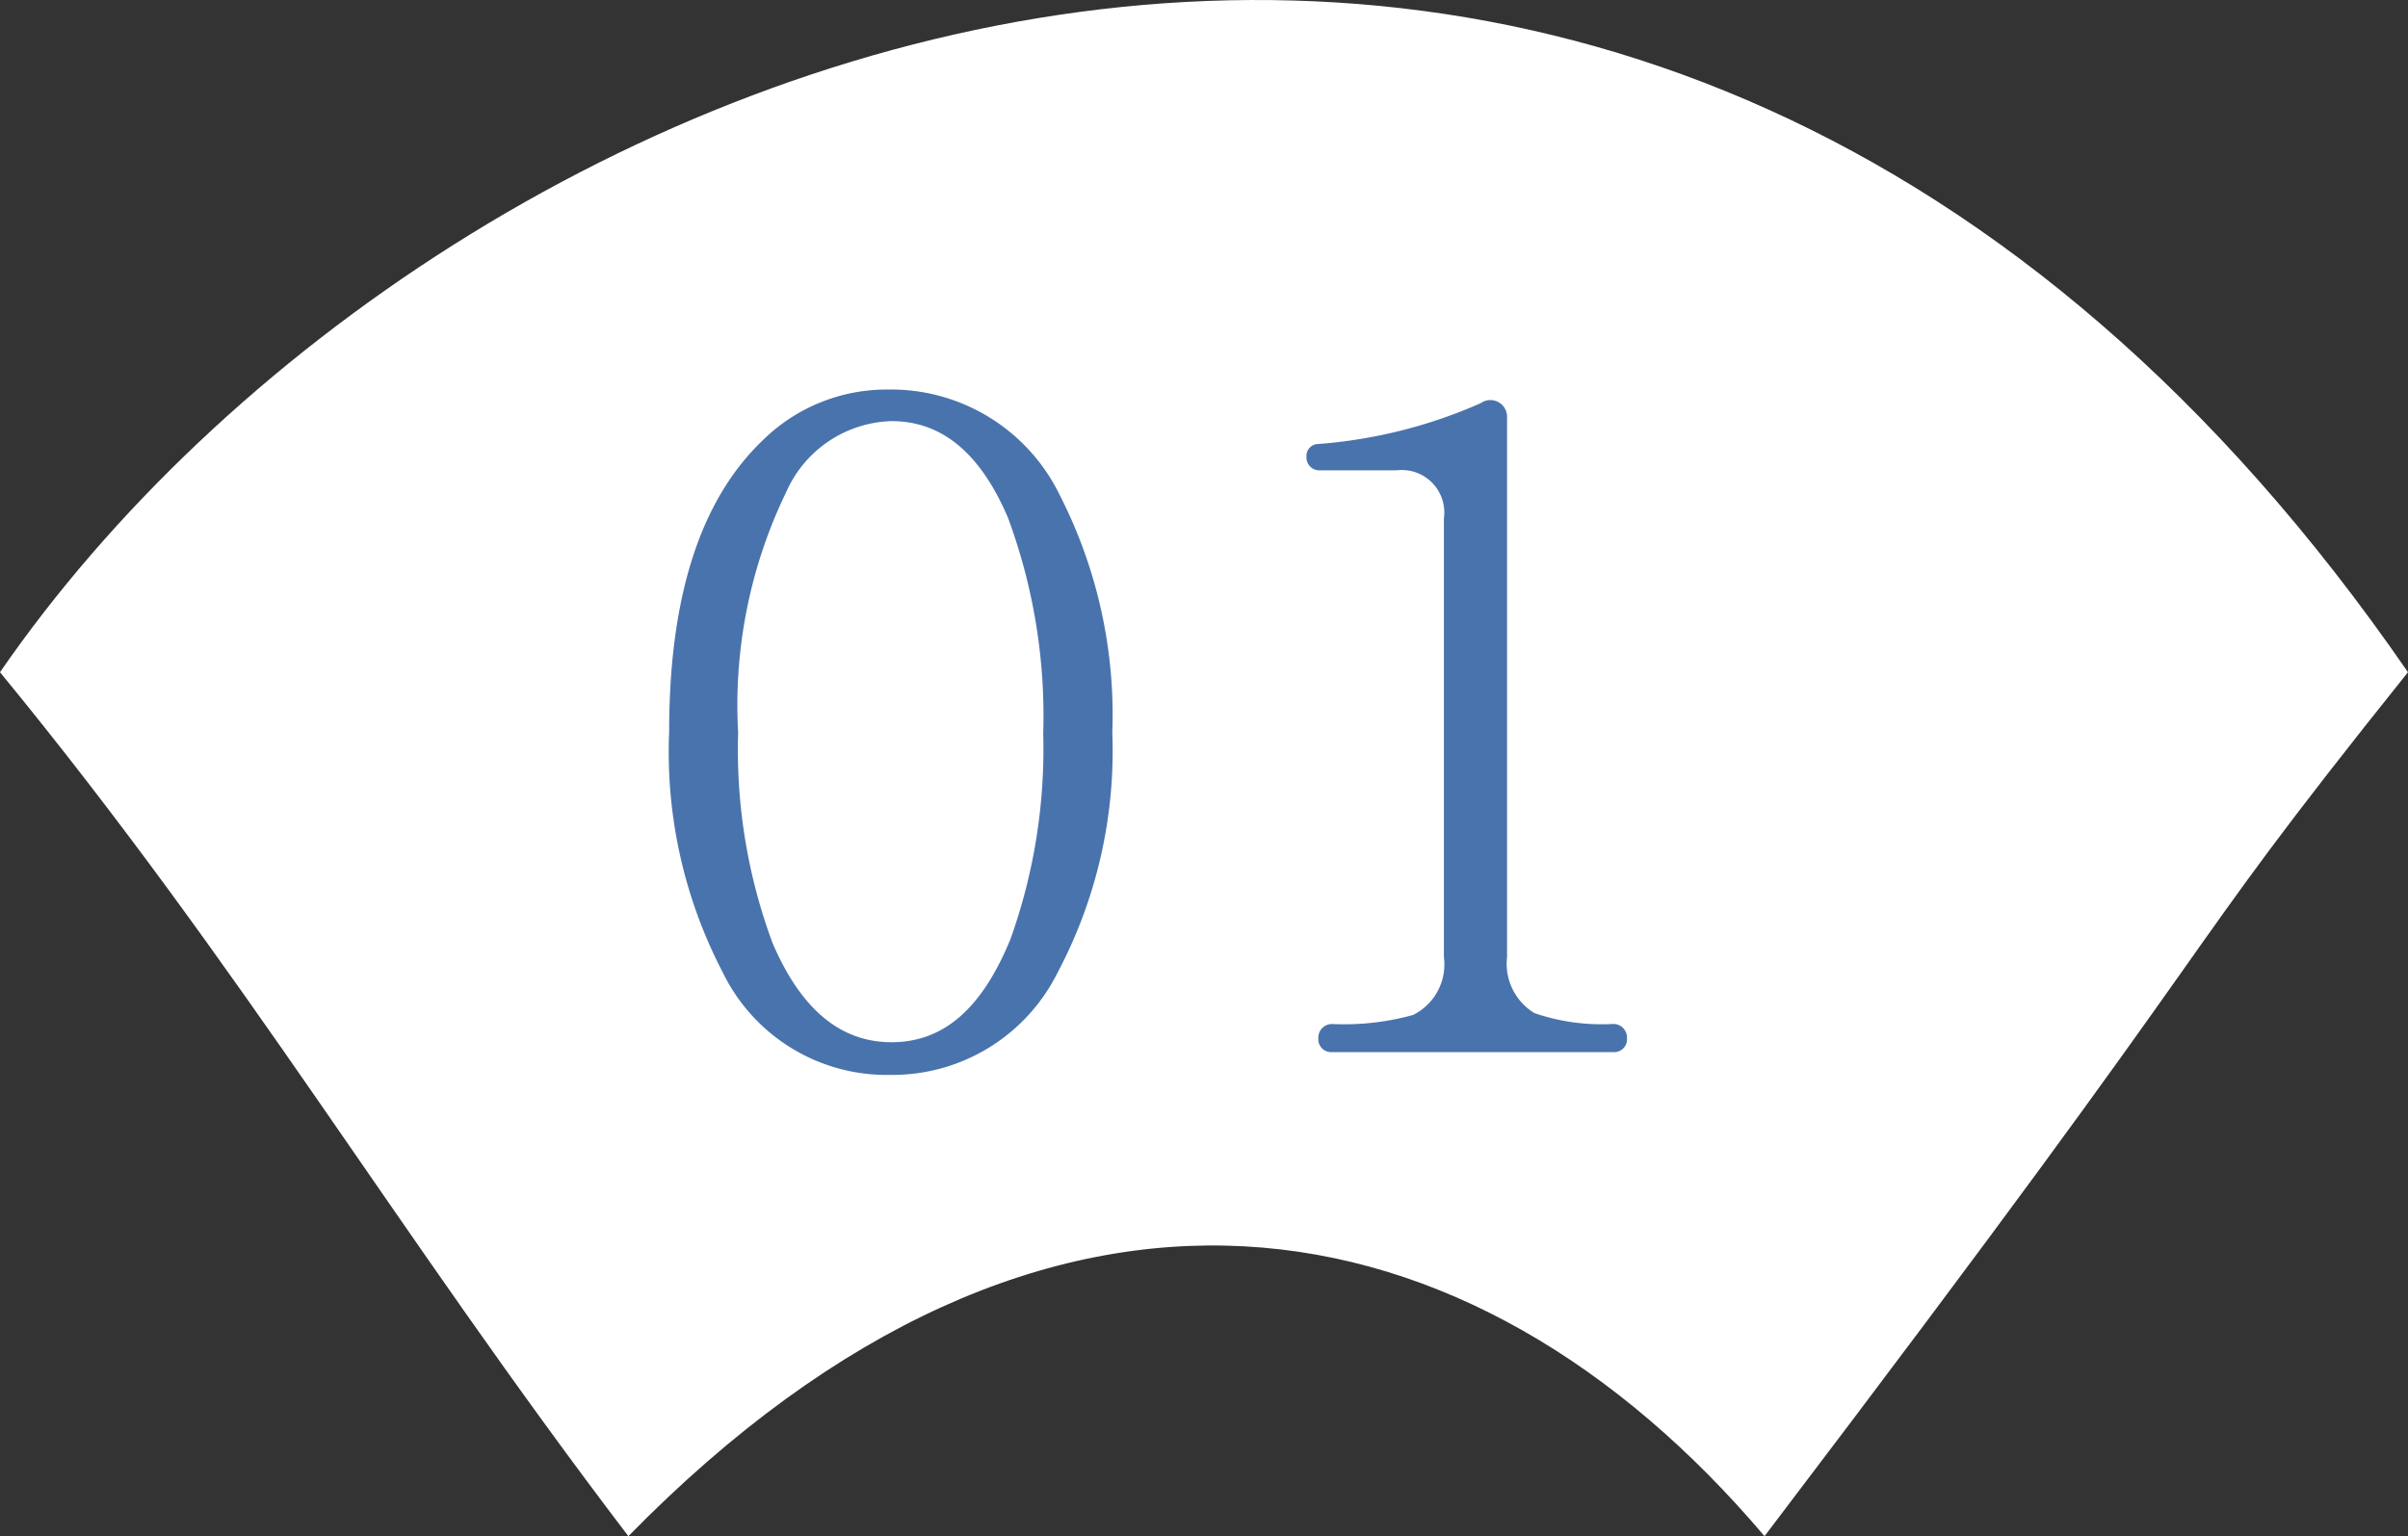
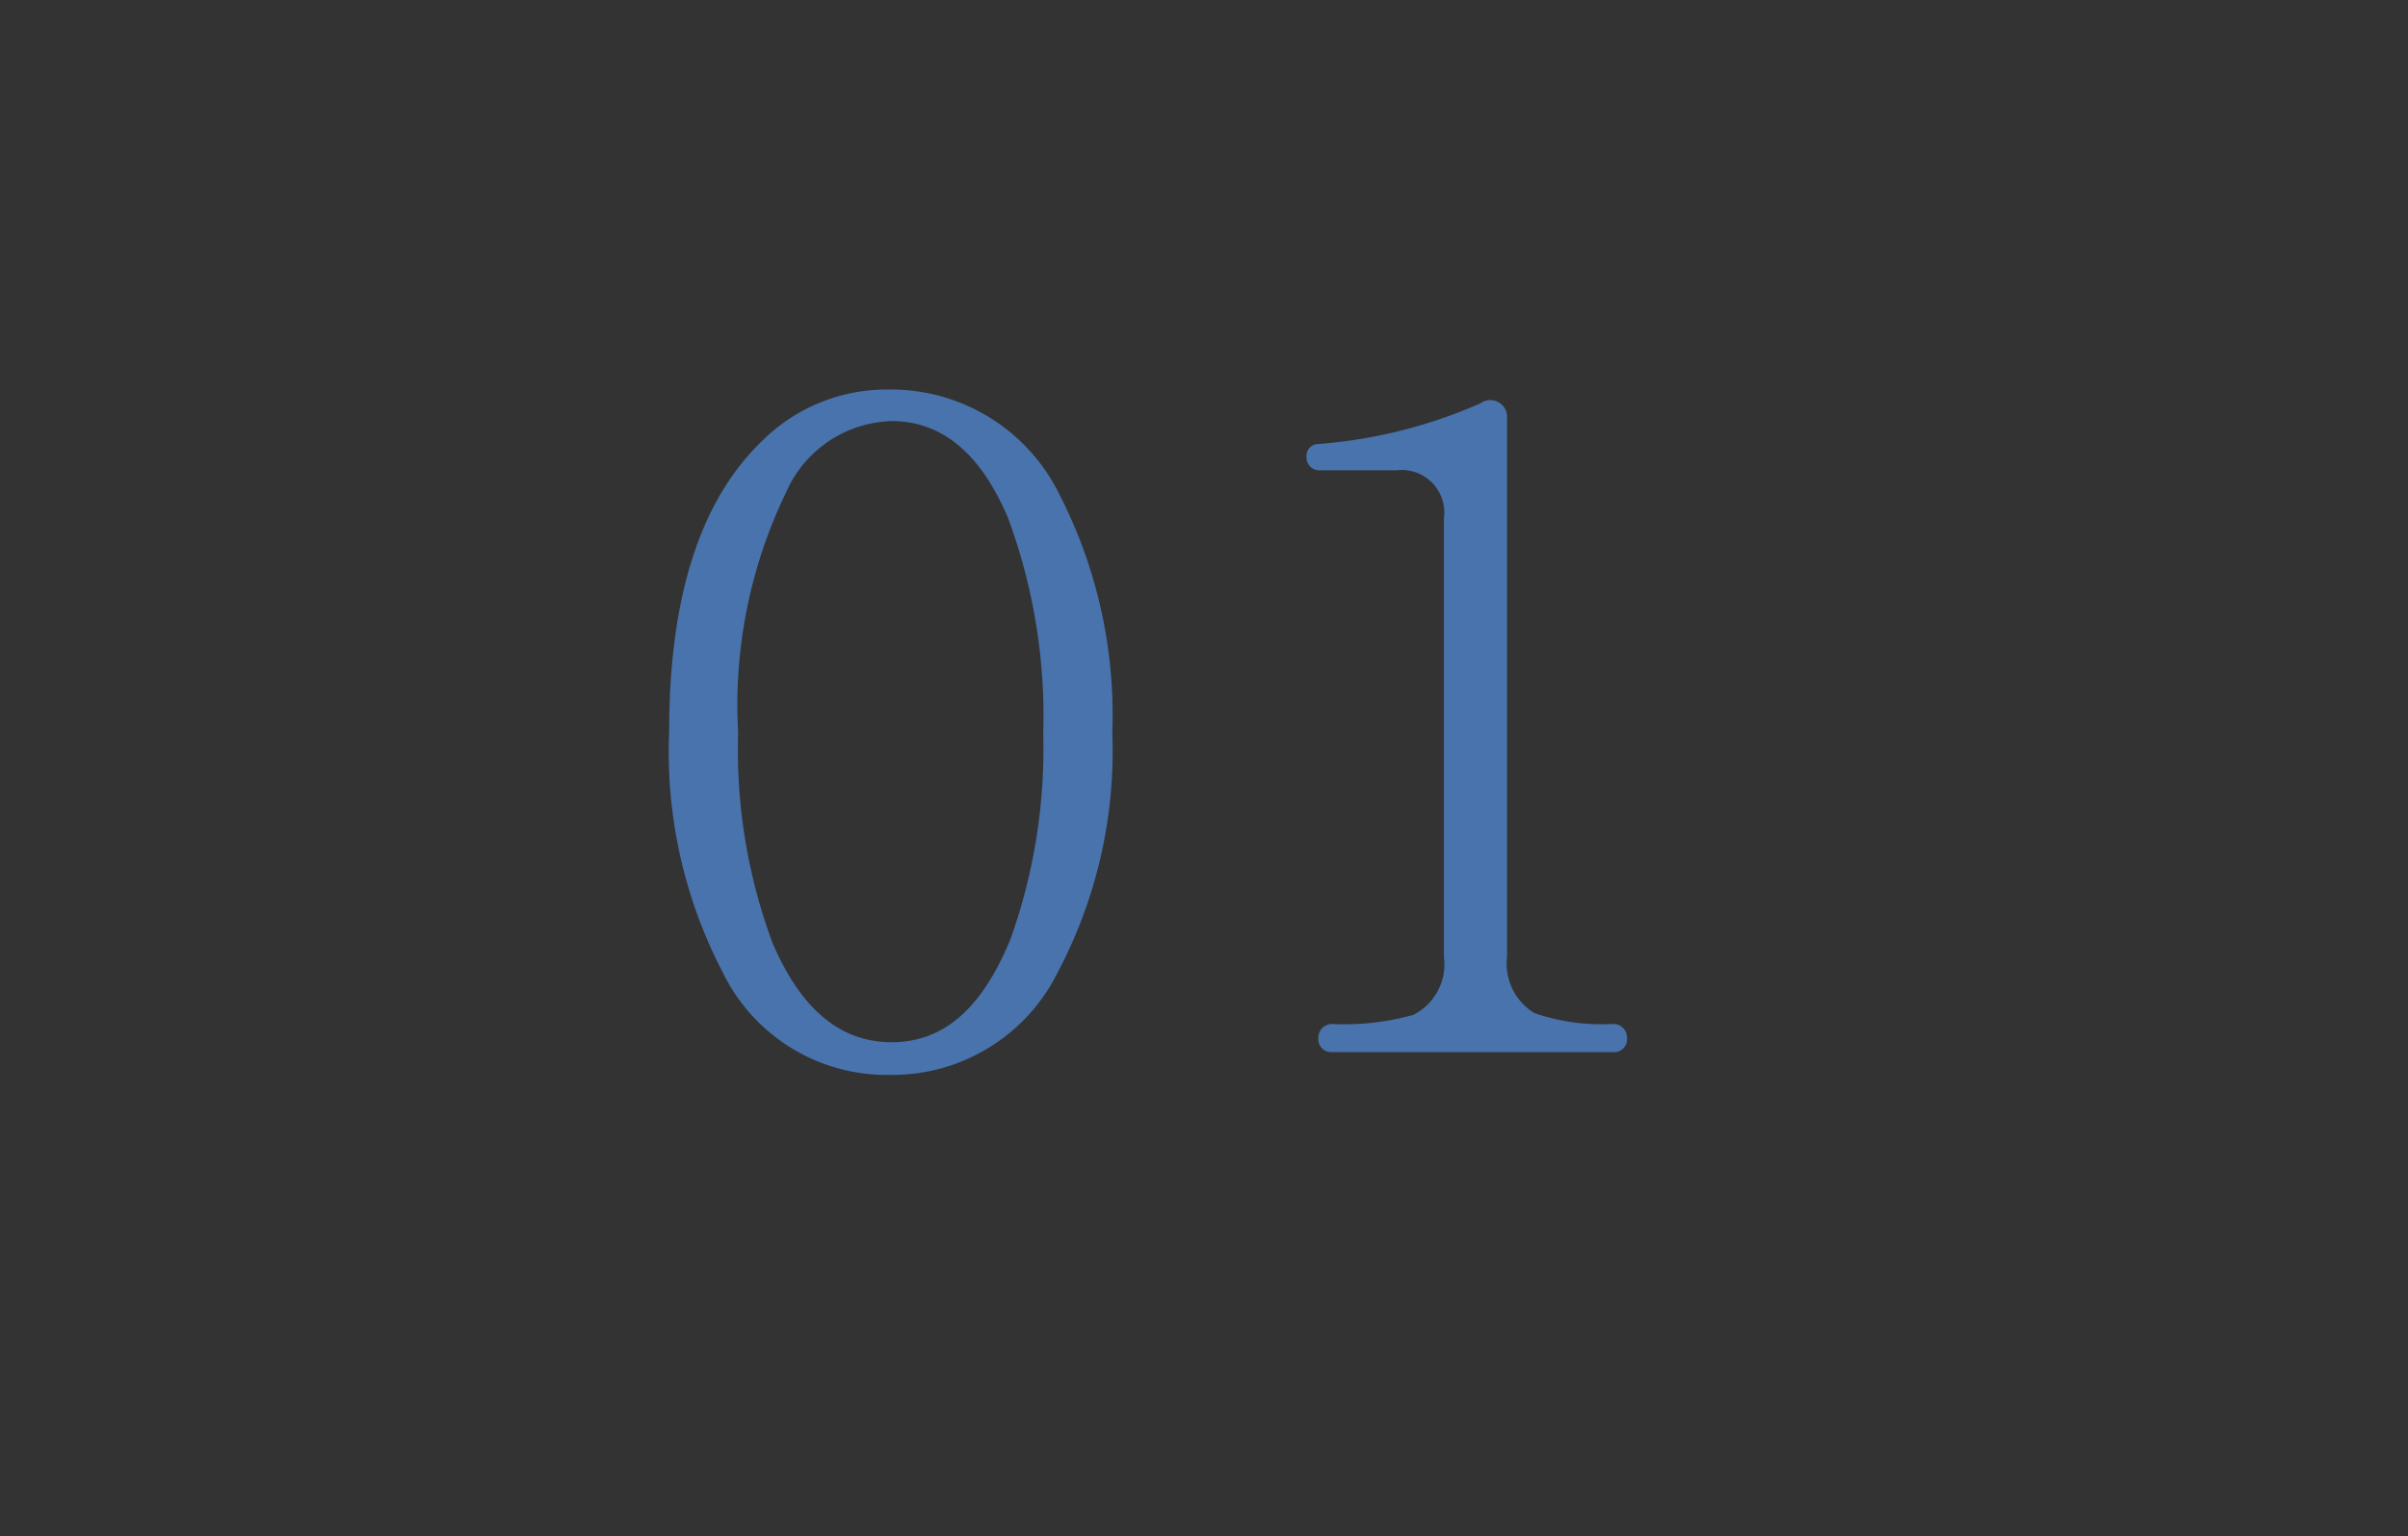
<svg xmlns="http://www.w3.org/2000/svg" id="icon_num_01" width="61" height="38.923" viewBox="0 0 61 38.923">
  <rect x="0" y="0" width="61" height="38.923" fill="#333333" stroke="none" />
-   <path id="パス_35779" data-name="パス 35779" d="M1191.307,4180.007c6.19,7.54,10,14.121,15.918,21.891,10.627-10.854,21.386-8.731,28.781,0,12.728-16.75,9.8-13.767,16.3-21.891C1232.749,4151.612,1202.49,4163.786,1191.307,4180.007Z" transform="translate(-1191.307 -4162.975)" fill="#fff" />
  <path id="パス_61091" data-name="パス 61091" d="M-3.45-8.3a14.294,14.294,0,0,1-.828,5.2C-4.991-1.357-5.957-.483-7.291-.483c-1.311,0-2.3-.851-3.013-2.507a14.054,14.054,0,0,1-.874-5.336,12.385,12.385,0,0,1,1.219-6.1,3.007,3.007,0,0,1,2.668-1.794c1.288,0,2.254.828,2.944,2.438A14.45,14.45,0,0,1-3.45-8.3ZM-1.7-8.326a12.239,12.239,0,0,0-1.334-6.026A4.752,4.752,0,0,0-7.383-17.02a4.47,4.47,0,0,0-3.174,1.288c-1.587,1.518-2.369,3.979-2.369,7.383a12.079,12.079,0,0,0,1.357,6.095A4.618,4.618,0,0,0-7.314.345a4.673,4.673,0,0,0,4.232-2.6A11.983,11.983,0,0,0-1.7-8.326ZM11.339-.6a.345.345,0,0,0-.368-.345,5.232,5.232,0,0,1-1.978-.276A1.465,1.465,0,0,1,8.3-2.645V-16.307a.423.423,0,0,0-.667-.368A12.508,12.508,0,0,1,3.519-15.64a.3.3,0,0,0-.3.322.326.326,0,0,0,.345.345H5.5a1.077,1.077,0,0,1,1.2,1.219V-2.645a1.431,1.431,0,0,1-.782,1.472,6.56,6.56,0,0,1-2.024.23A.345.345,0,0,0,3.519-.6v.023a.326.326,0,0,0,.345.345h7.13a.326.326,0,0,0,.345-.345Z" transform="translate(29.877 26.89)" fill="#4973ac" />
</svg>